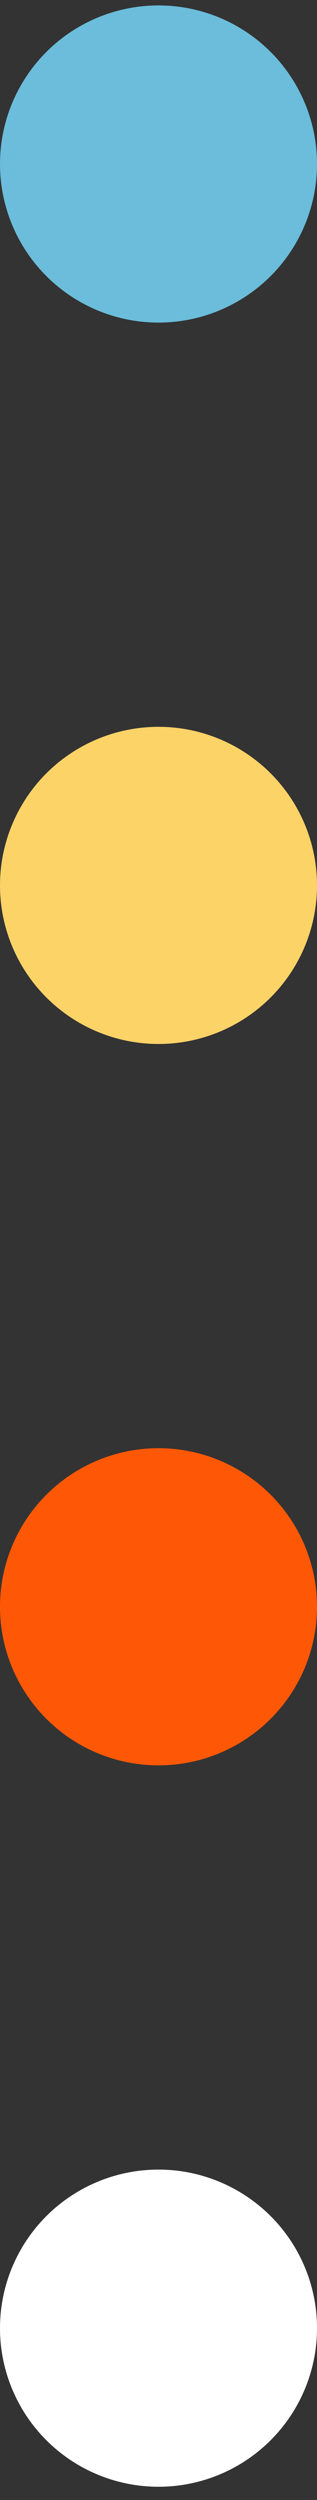
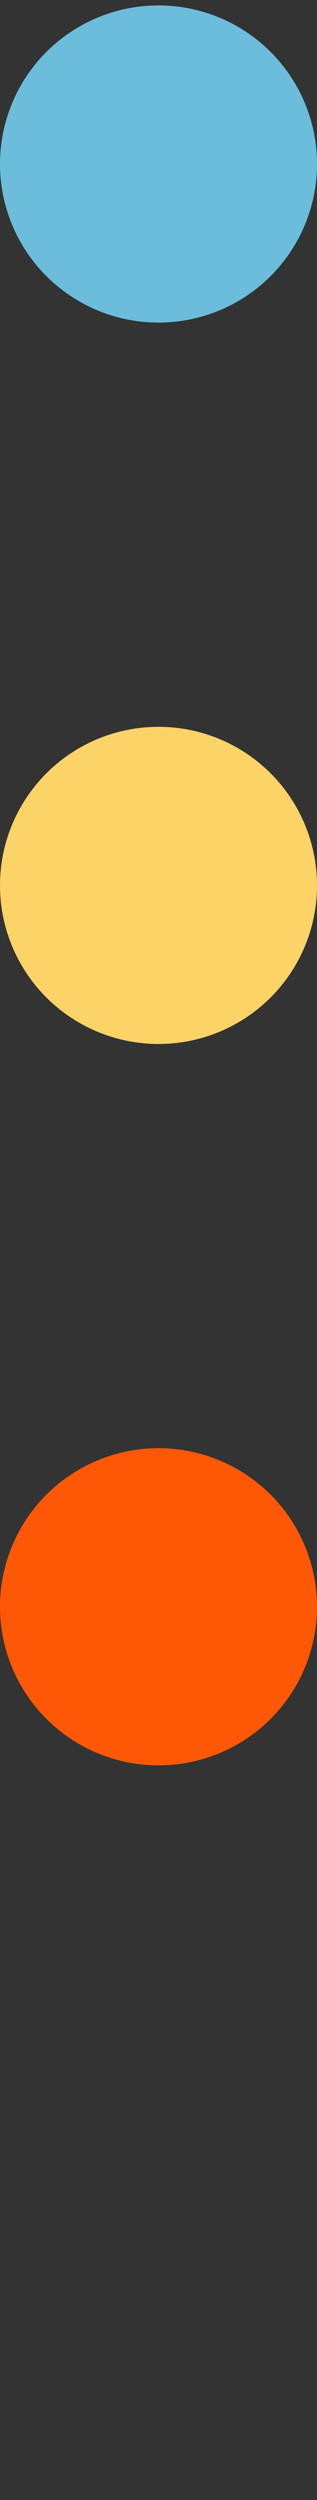
<svg xmlns="http://www.w3.org/2000/svg" width="17" height="134" viewBox="0 0 17 134" fill="none">
  <rect x="0" y="0" width="17" height="134" fill="#333333" stroke="none" />
  <circle cx="8.5" cy="8.791" r="8.5" fill="#6BBDDB" />
  <circle cx="8.5" cy="47.458" r="8.5" fill="#FBD367" />
  <circle cx="8.5" cy="86.124" r="8.5" fill="#FE5806" />
-   <circle cx="8.5" cy="124.791" r="8.5" fill="white" />
</svg>